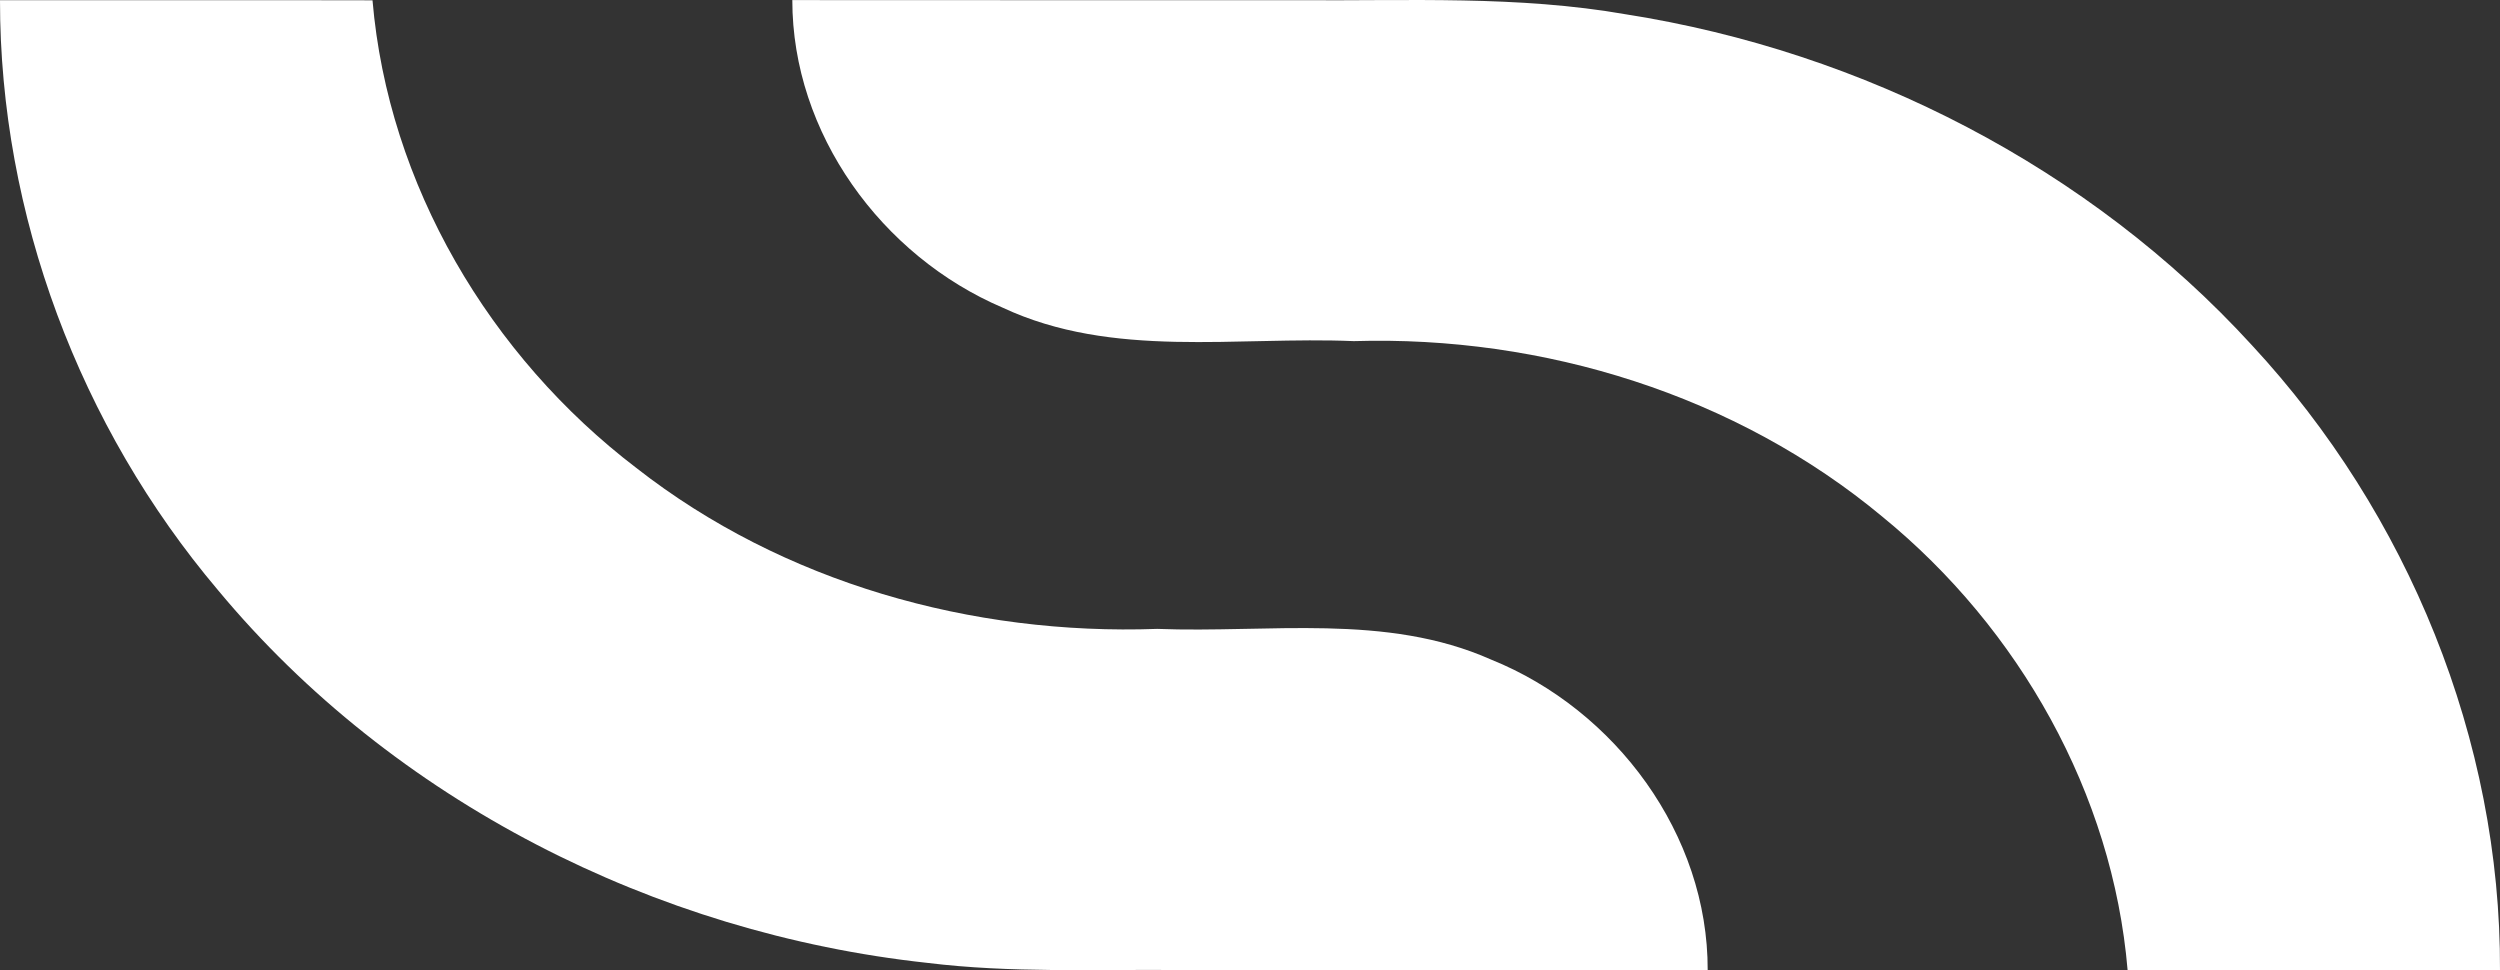
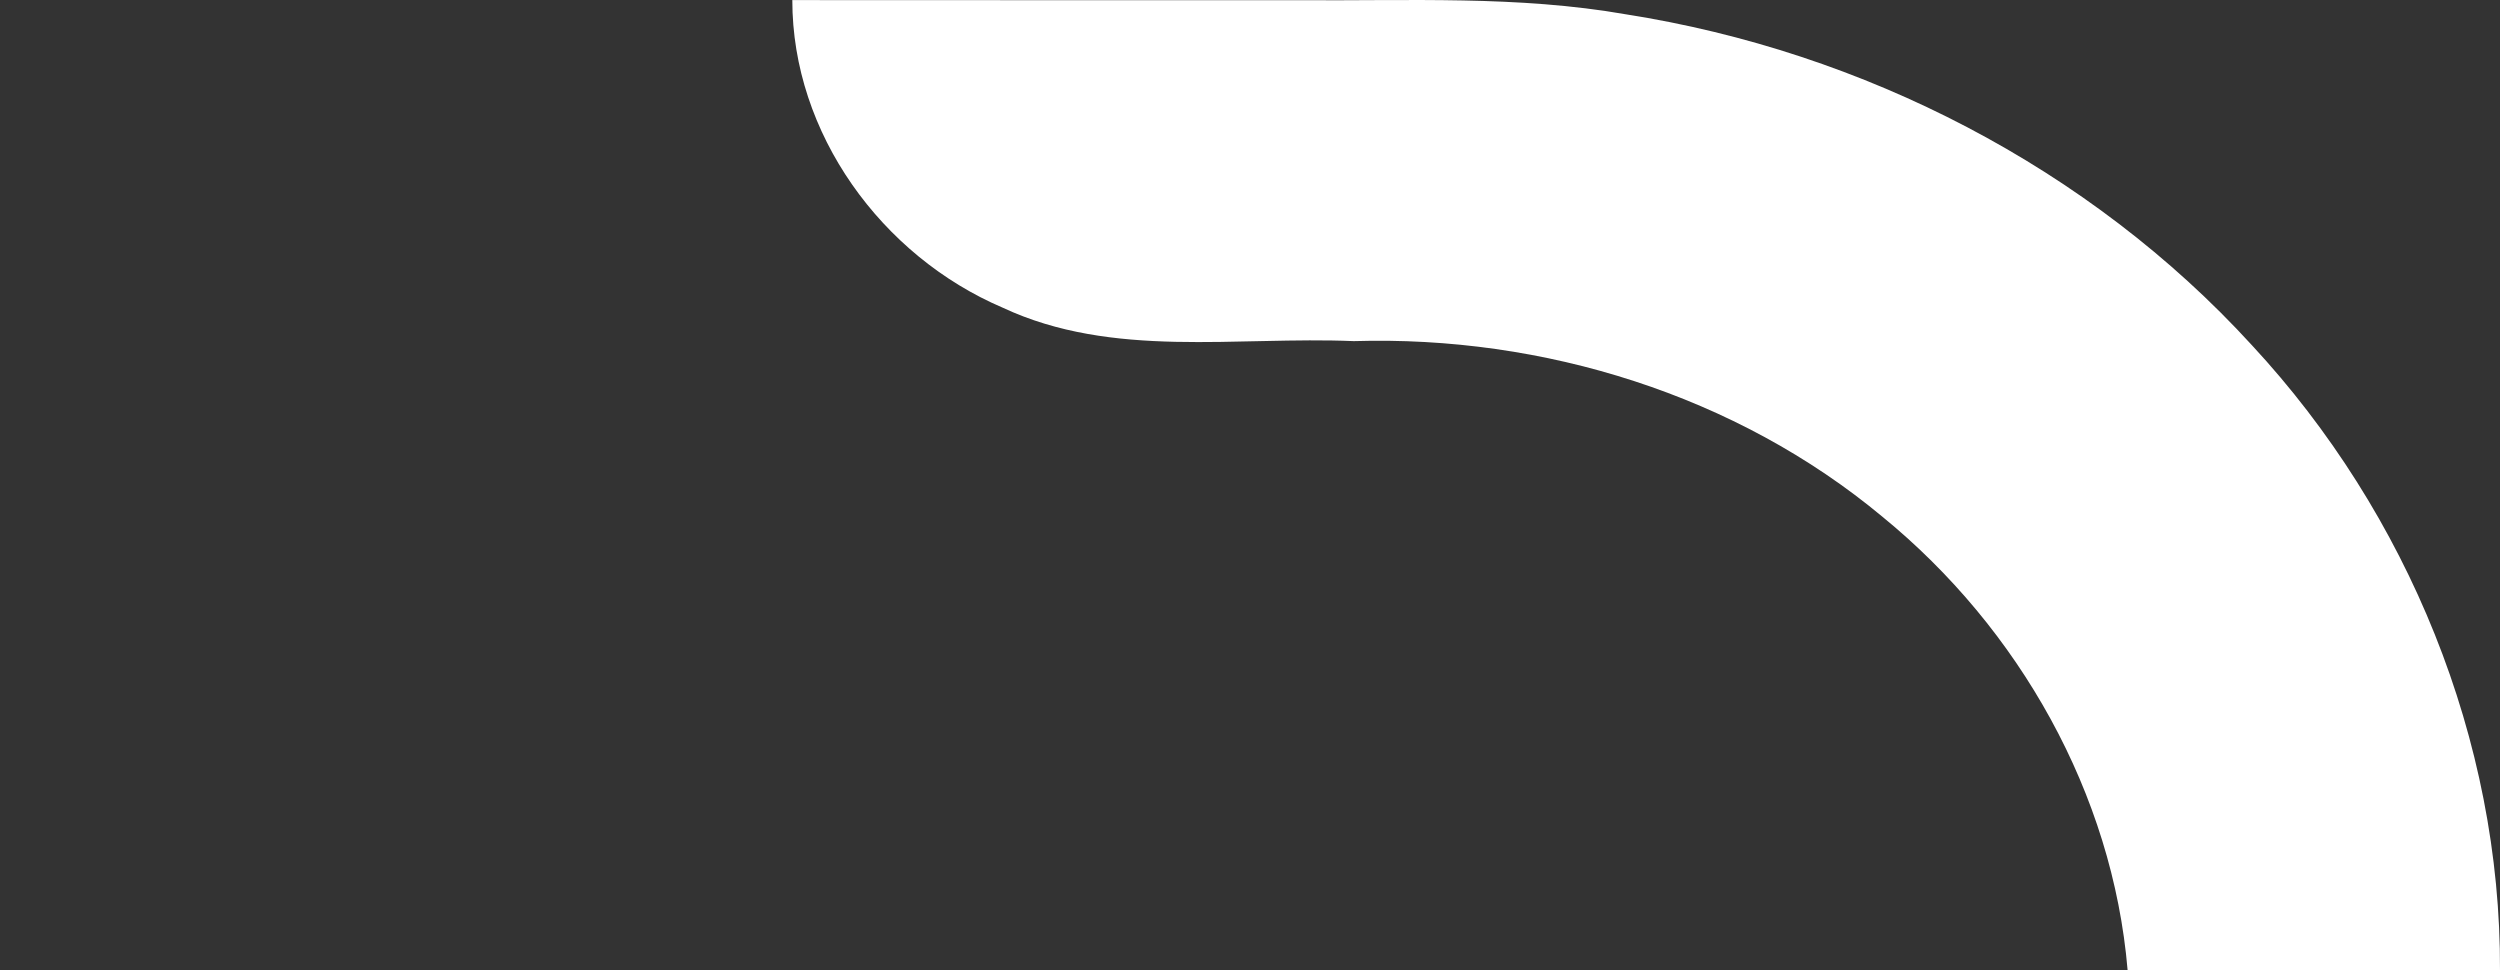
<svg xmlns="http://www.w3.org/2000/svg" width="335" height="130" viewBox="0 0 335 130" fill="none">
  <rect x="0" y="0" width="335" height="130" fill="#333333" stroke="none" />
-   <path d="M1.49436e-05 0.027C16.634 0.042 33.268 -0.002 49.916 0.042C52.019 24.745 65.63 47.732 85.272 62.708C104.915 78.077 130.252 85.172 155.064 84.271C169.99 84.852 185.718 82.119 199.811 88.385C216.504 95.117 228.887 111.838 228.829 129.998C205.244 129.954 181.673 129.998 158.087 129.984C146.799 129.882 135.48 130.406 124.25 129.024C87.799 125.069 52.691 107.331 29.223 79.094C10.675 57.169 -0.015 28.743 1.49436e-05 0.027Z" fill="white" />
  <path d="M106.171 0.012C128.821 0.042 151.487 0.012 174.138 0.027C188.727 0.129 203.418 -0.613 217.862 1.917C249.713 6.919 280.001 22.462 301.761 46.264C322.688 68.829 335.116 99.174 334.999 129.984C318.366 129.984 301.732 129.984 285.098 129.984C283.098 106.357 270.567 84.212 252.254 69.251C232.655 52.937 206.806 44.94 181.41 45.711C165.726 45.042 149.106 48.125 134.371 41.233C118.117 34.297 106.156 17.853 106.171 0.012Z" fill="white" />
</svg>